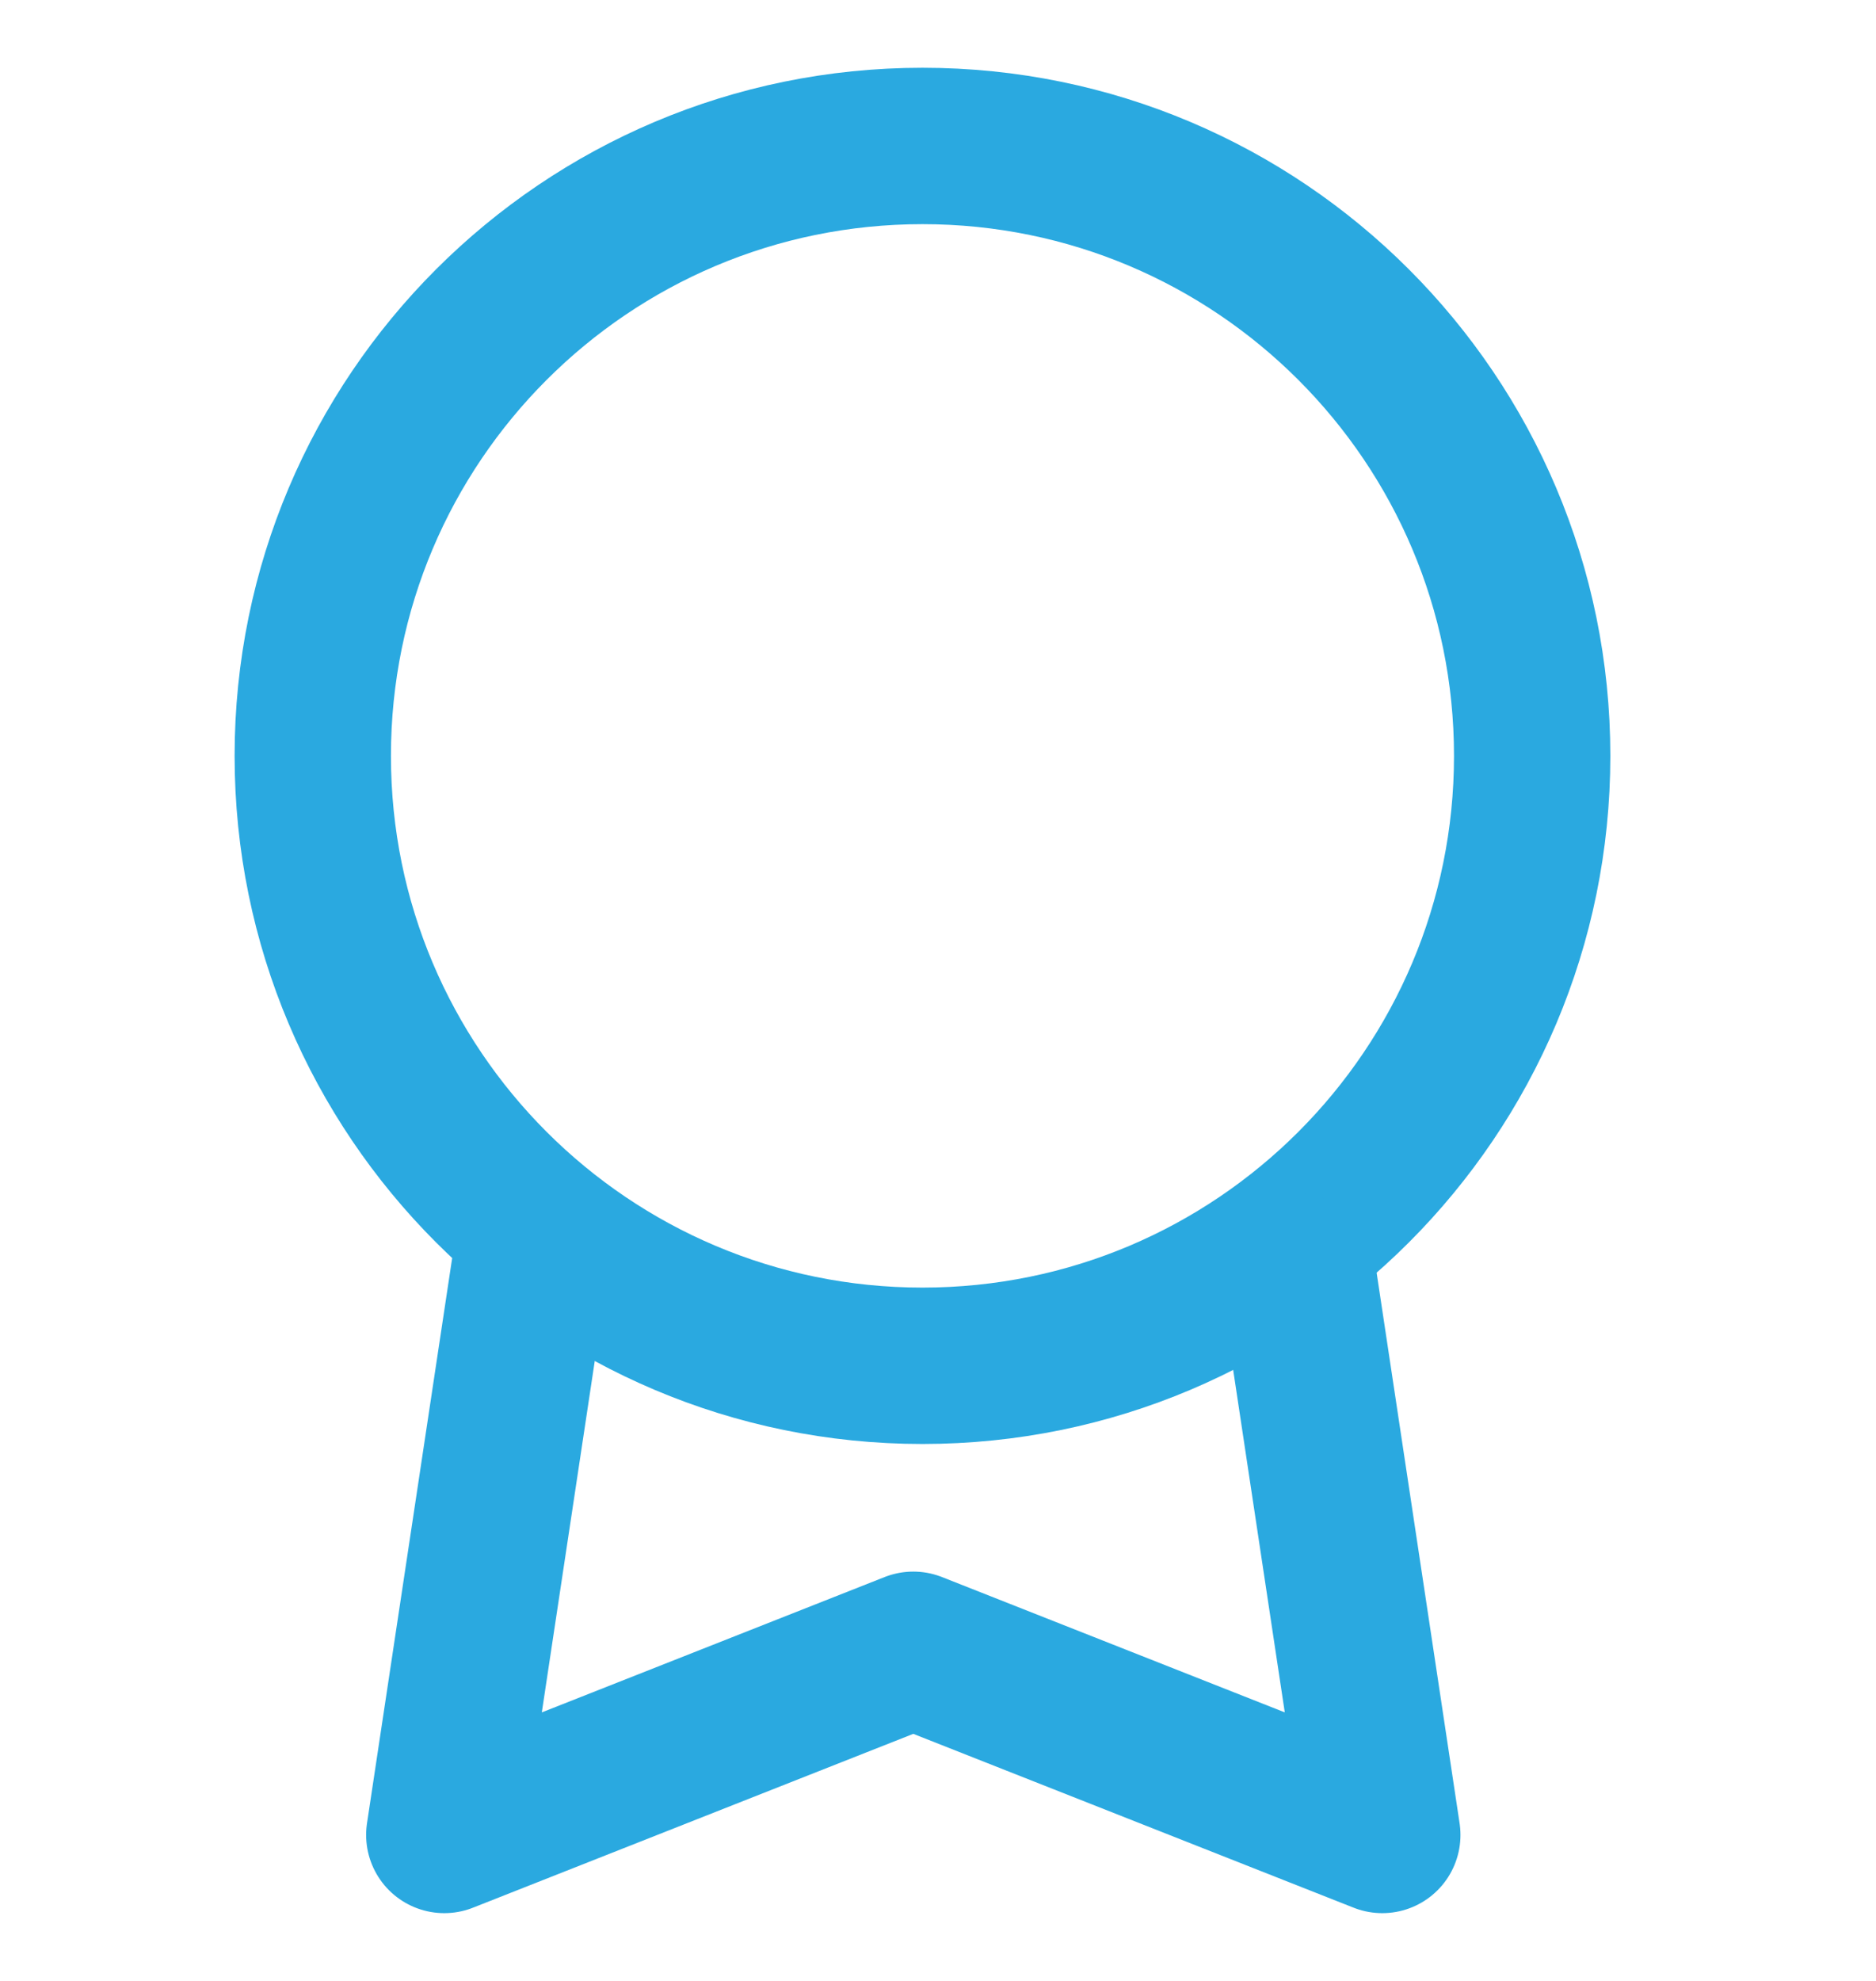
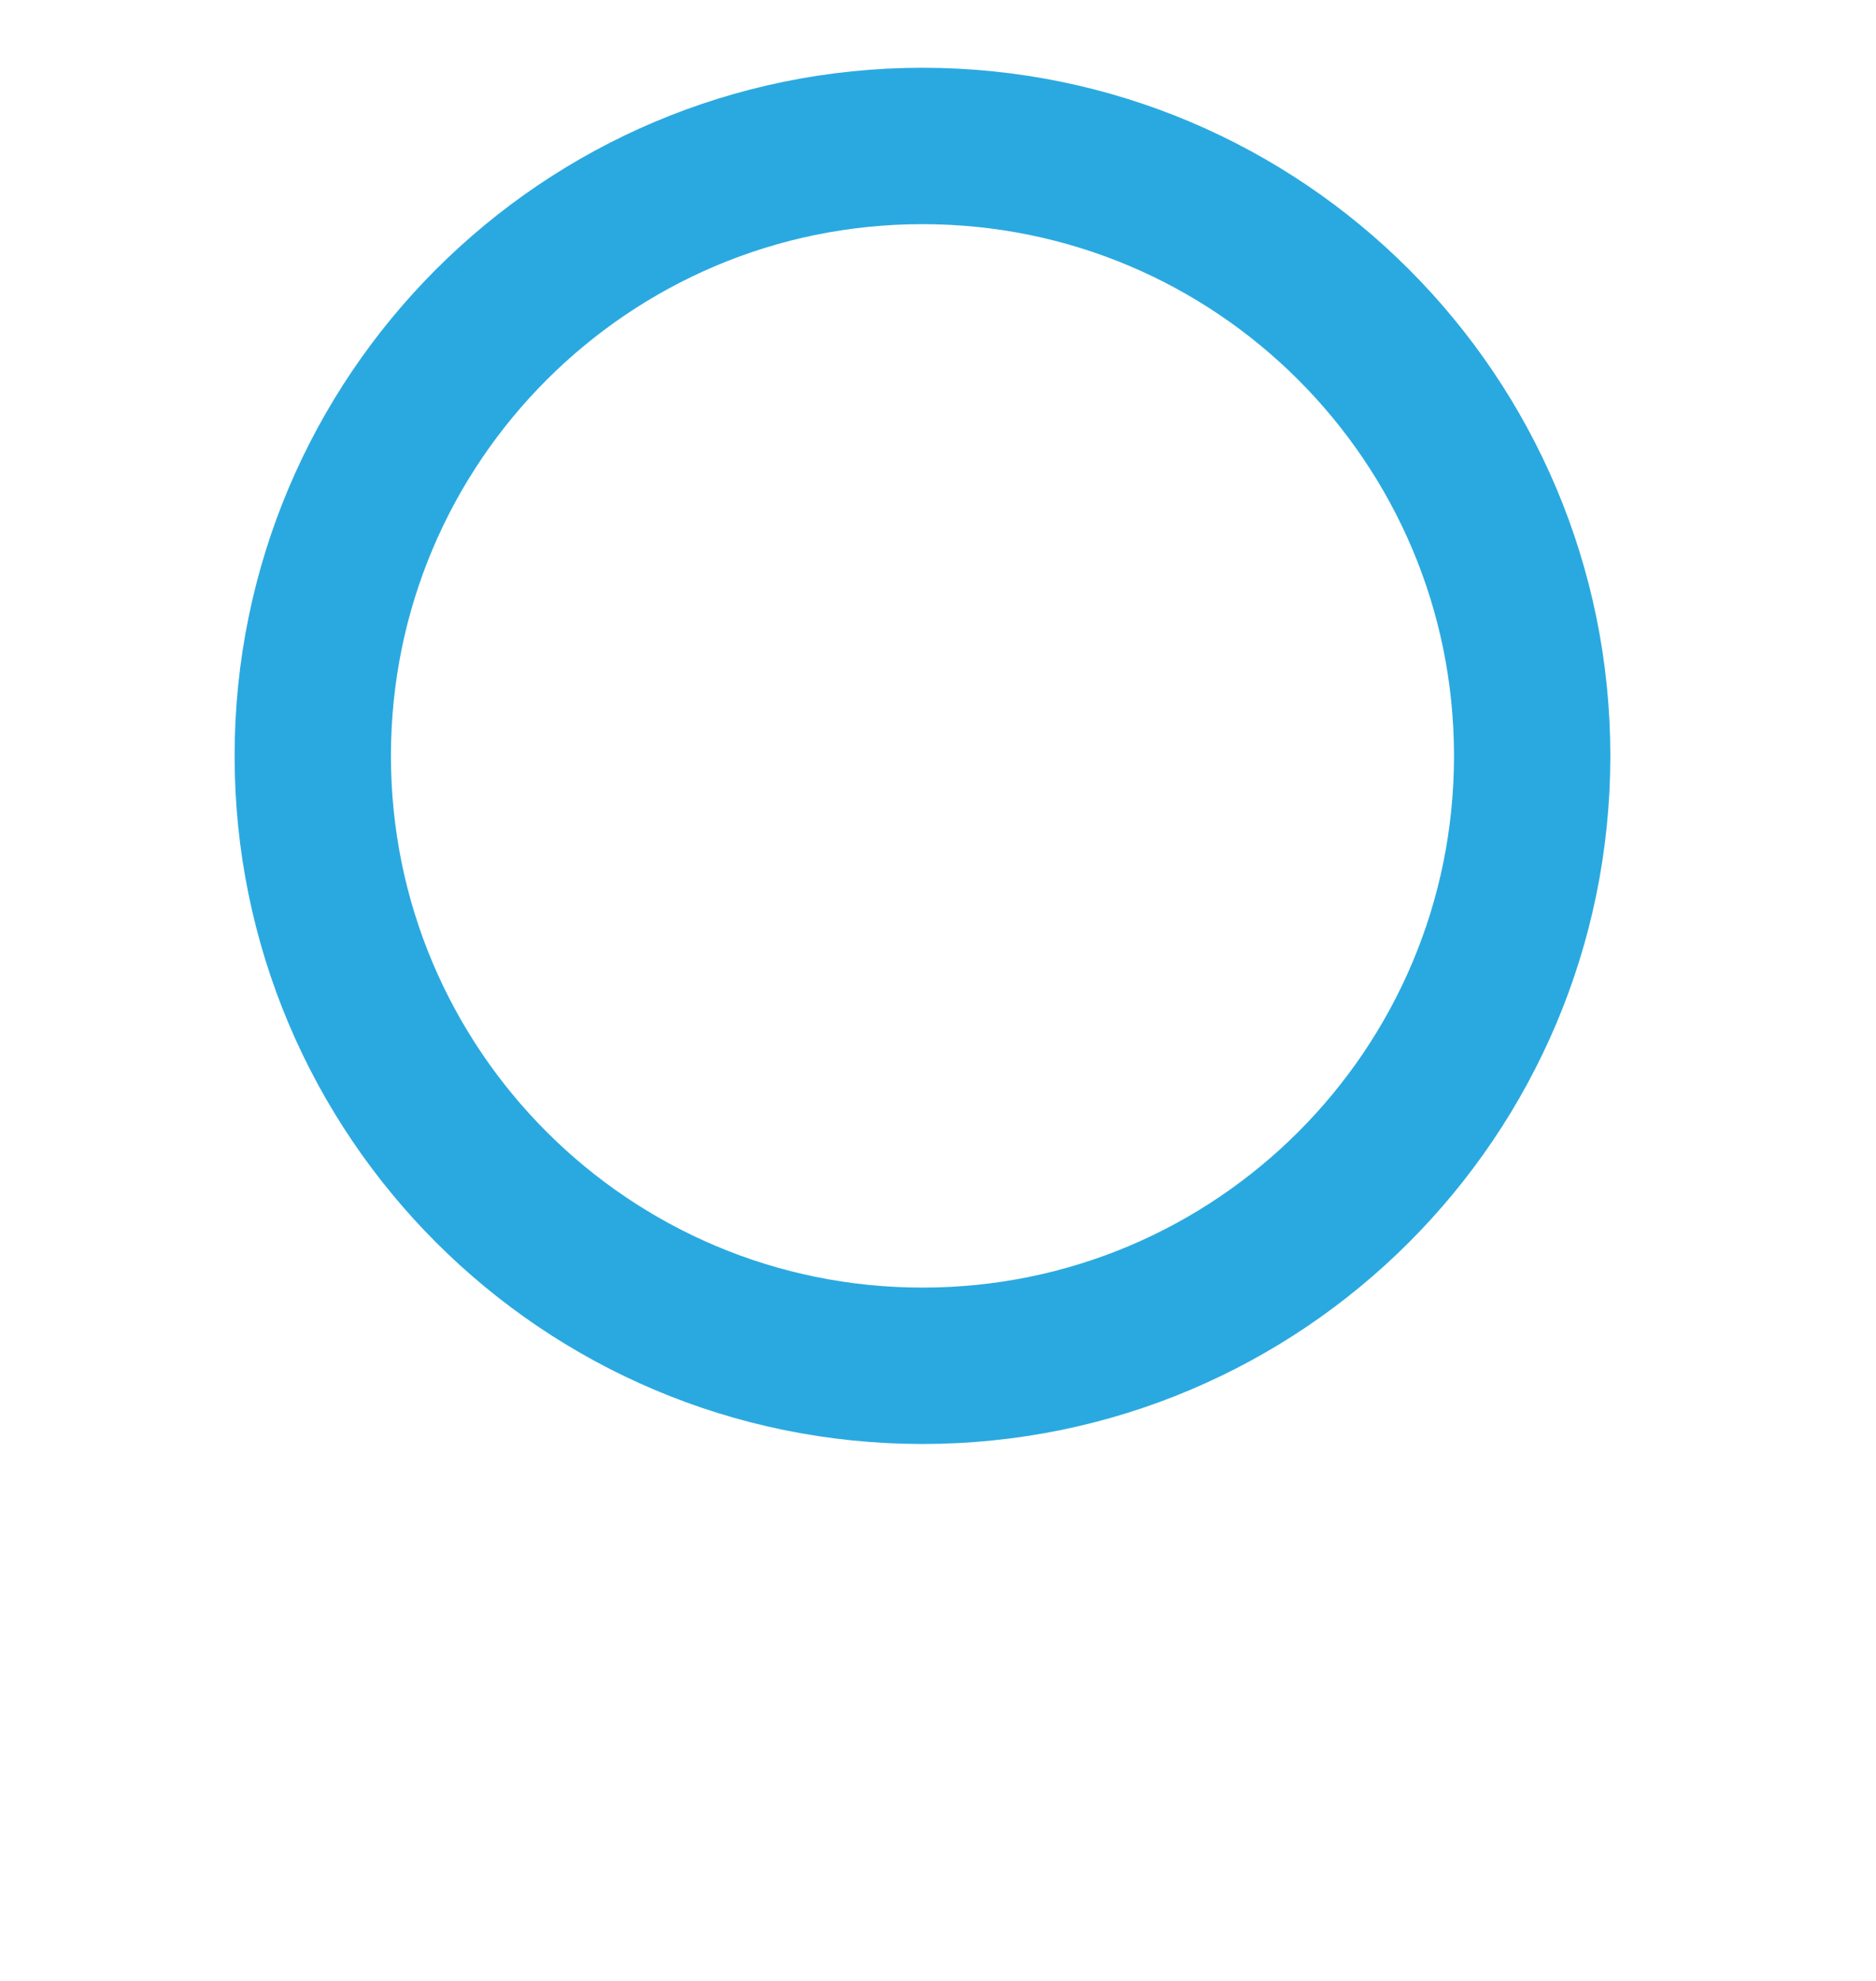
<svg xmlns="http://www.w3.org/2000/svg" width="18" height="19" viewBox="0 0 18 19" fill="none">
  <g clip-path="url(#clip0_229_12704)">
    <path d="M8.851 13.1C12.082 13.1 14.701 10.481 14.701 7.25C14.701 4.019 12.082 1.4 8.851 1.4C5.62 1.4 3.001 4.019 3.001 7.25C3.001 10.481 5.62 13.1 8.851 13.1Z" stroke="#2AA9E0" stroke-width="1.5" stroke-linecap="round" stroke-linejoin="round" />
-     <path d="M5.076 12.206L4.263 17.6L8.763 15.824L13.263 17.6L12.449 12.2" stroke="#2AA9E0" stroke-width="1.5" stroke-linecap="round" stroke-linejoin="round" />
  </g>
  <defs>
    <clipPath id="clip0_229_12704">
      <rect width="18" height="18" fill="white" transform="translate(0 0.5)" />
    </clipPath>
  </defs>
</svg>